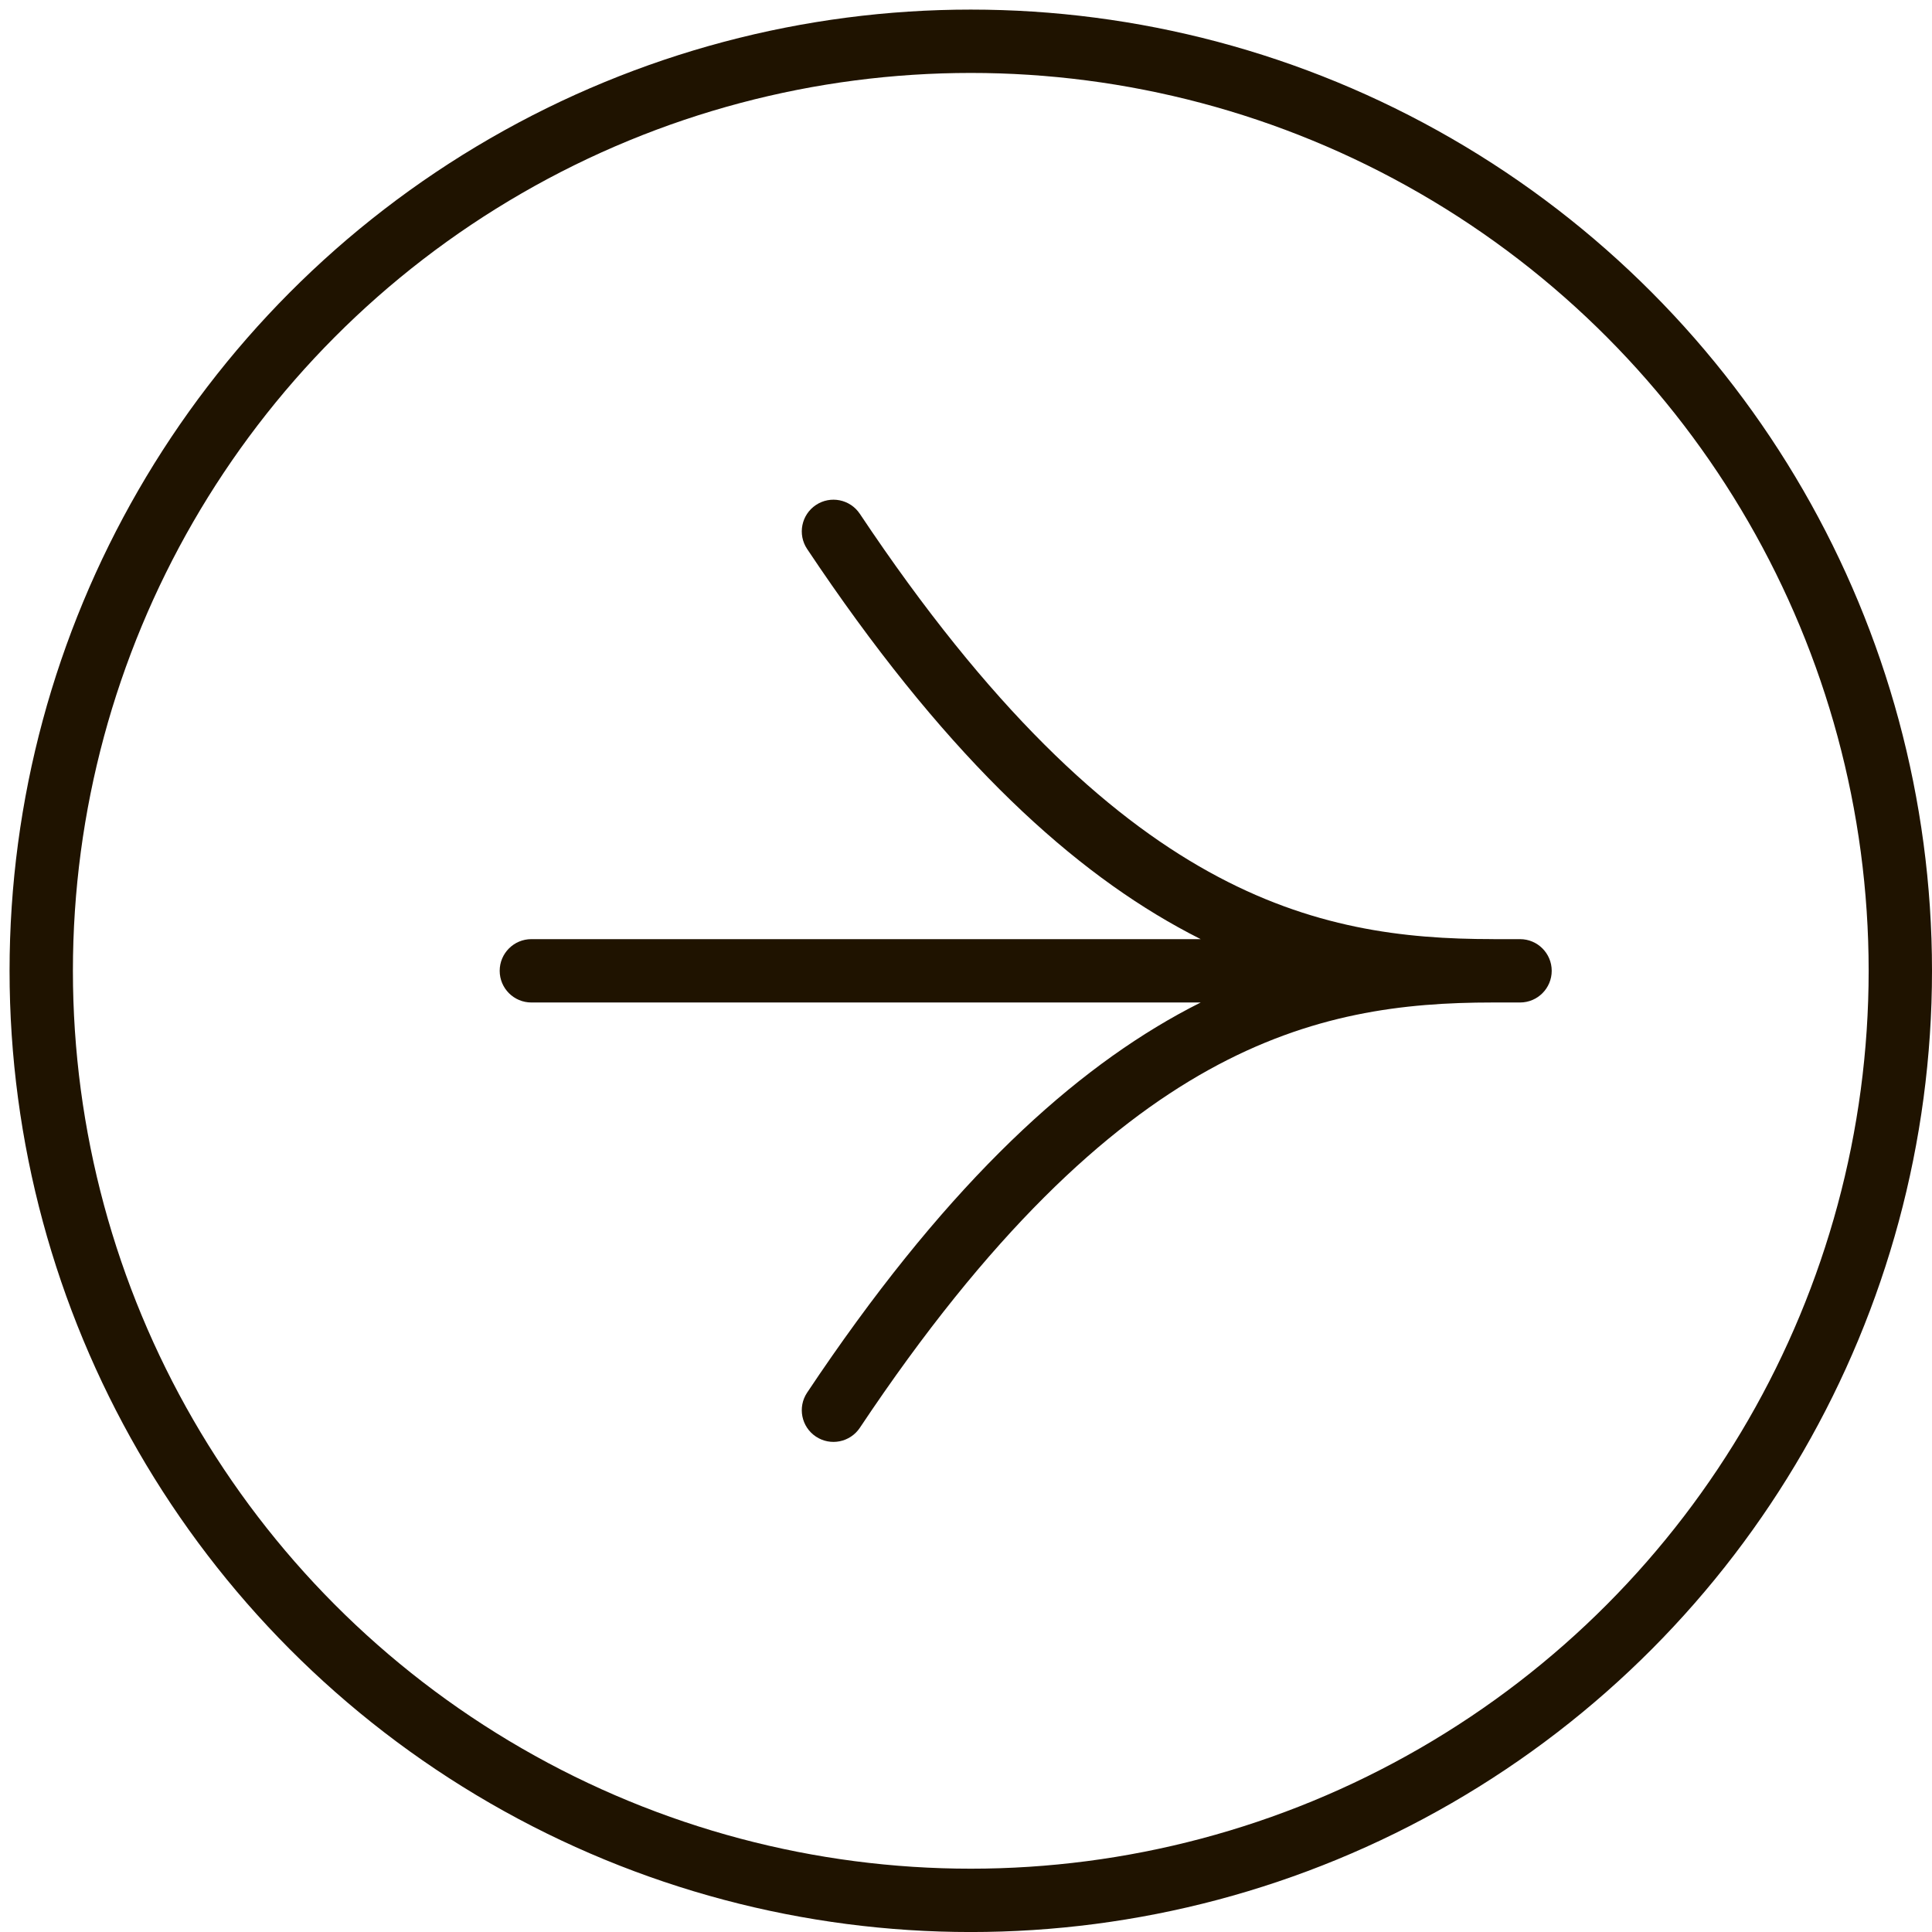
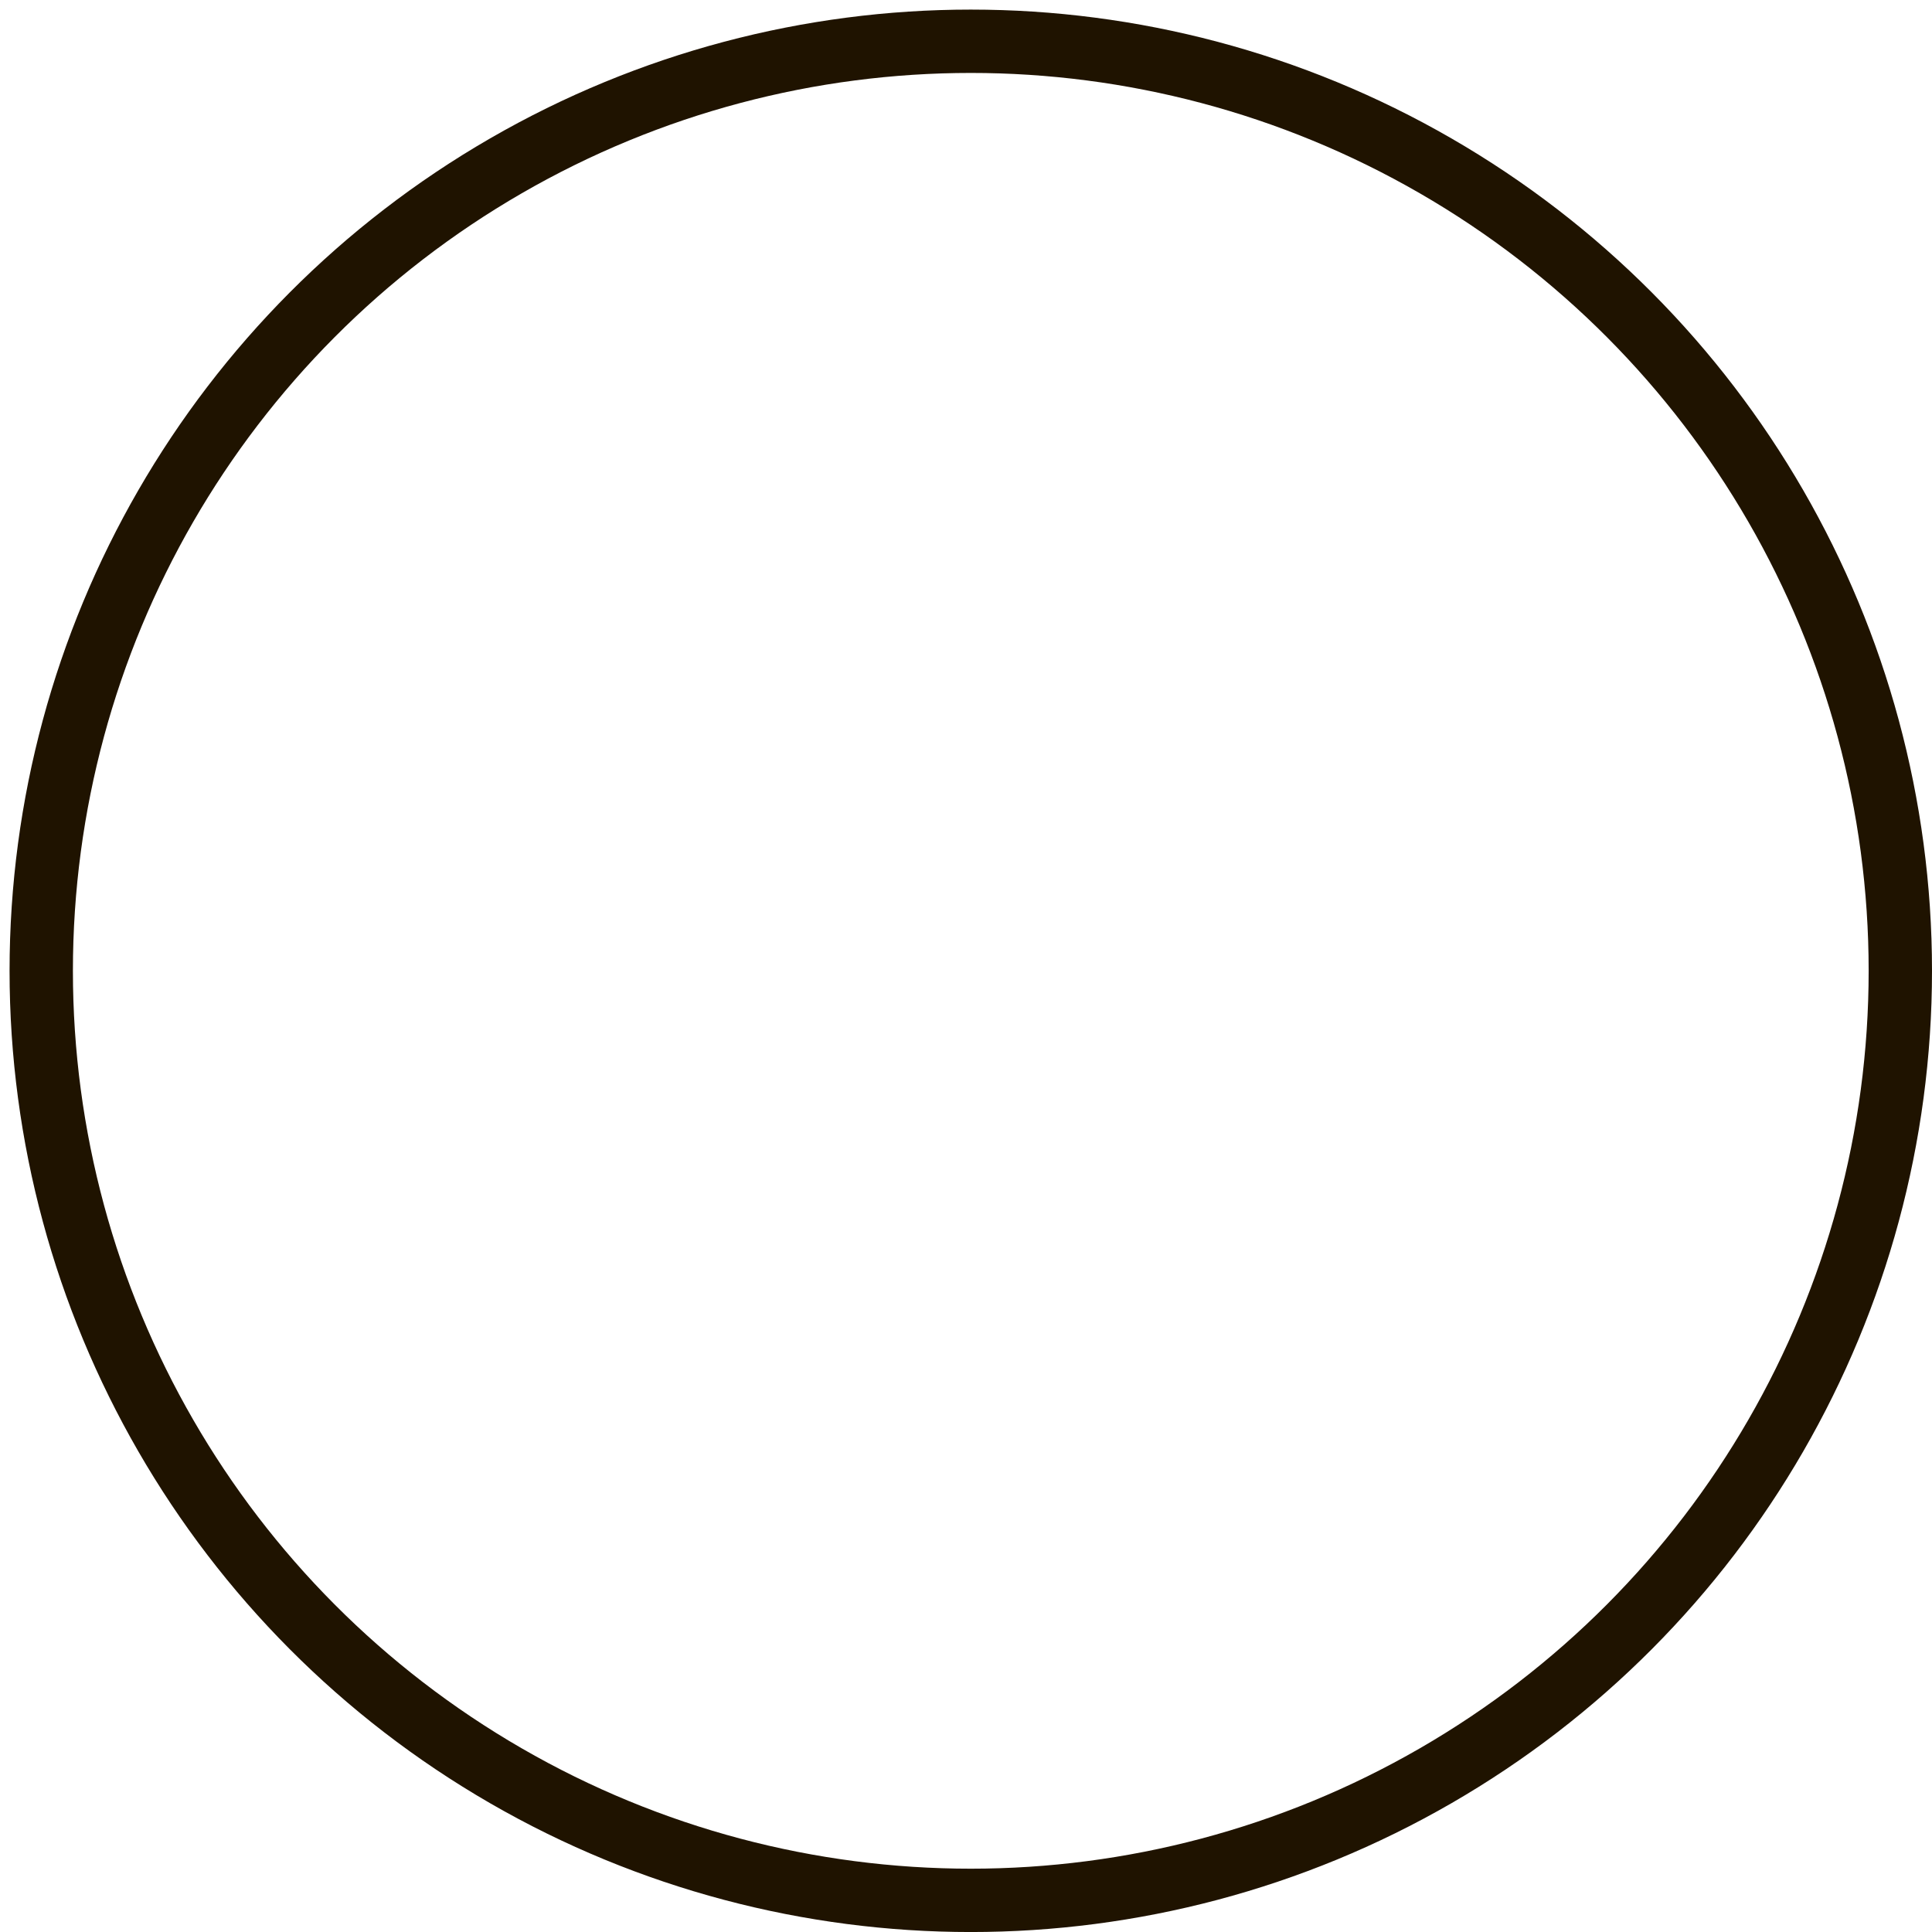
<svg xmlns="http://www.w3.org/2000/svg" width="61" height="61" viewBox="0 0 61 61" fill="none">
-   <path fill-rule="evenodd" clip-rule="evenodd" d="M25.761 15.945C26.22 15.639 26.841 15.763 27.148 16.223C31.254 22.382 34.904 25.716 38.16 27.522C41.397 29.318 44.331 29.651 47.126 29.651C47.139 29.651 47.152 29.651 47.165 29.652H47.993C48.546 29.652 48.993 30.1 48.993 30.652C48.993 31.204 48.546 31.652 47.993 31.652H47.151C47.143 31.652 47.135 31.652 47.126 31.652C44.331 31.652 41.397 31.986 38.16 33.781C34.904 35.587 31.254 38.921 27.148 45.081C26.841 45.54 26.22 45.664 25.761 45.358C25.301 45.052 25.177 44.431 25.483 43.971C29.701 37.645 33.567 34.042 37.19 32.032C37.431 31.898 37.671 31.772 37.91 31.652L16.777 31.652C16.225 31.652 15.777 31.204 15.777 30.652C15.777 30.1 16.225 29.652 16.777 29.652L37.91 29.652C37.672 29.532 37.431 29.405 37.19 29.271C33.567 27.262 29.701 23.659 25.483 17.332C25.177 16.873 25.301 16.252 25.761 15.945Z" fill="#1F1300" />
  <circle cx="30.651" cy="30.652" r="29.349" stroke="#1F1300" stroke-width="2" />
</svg>